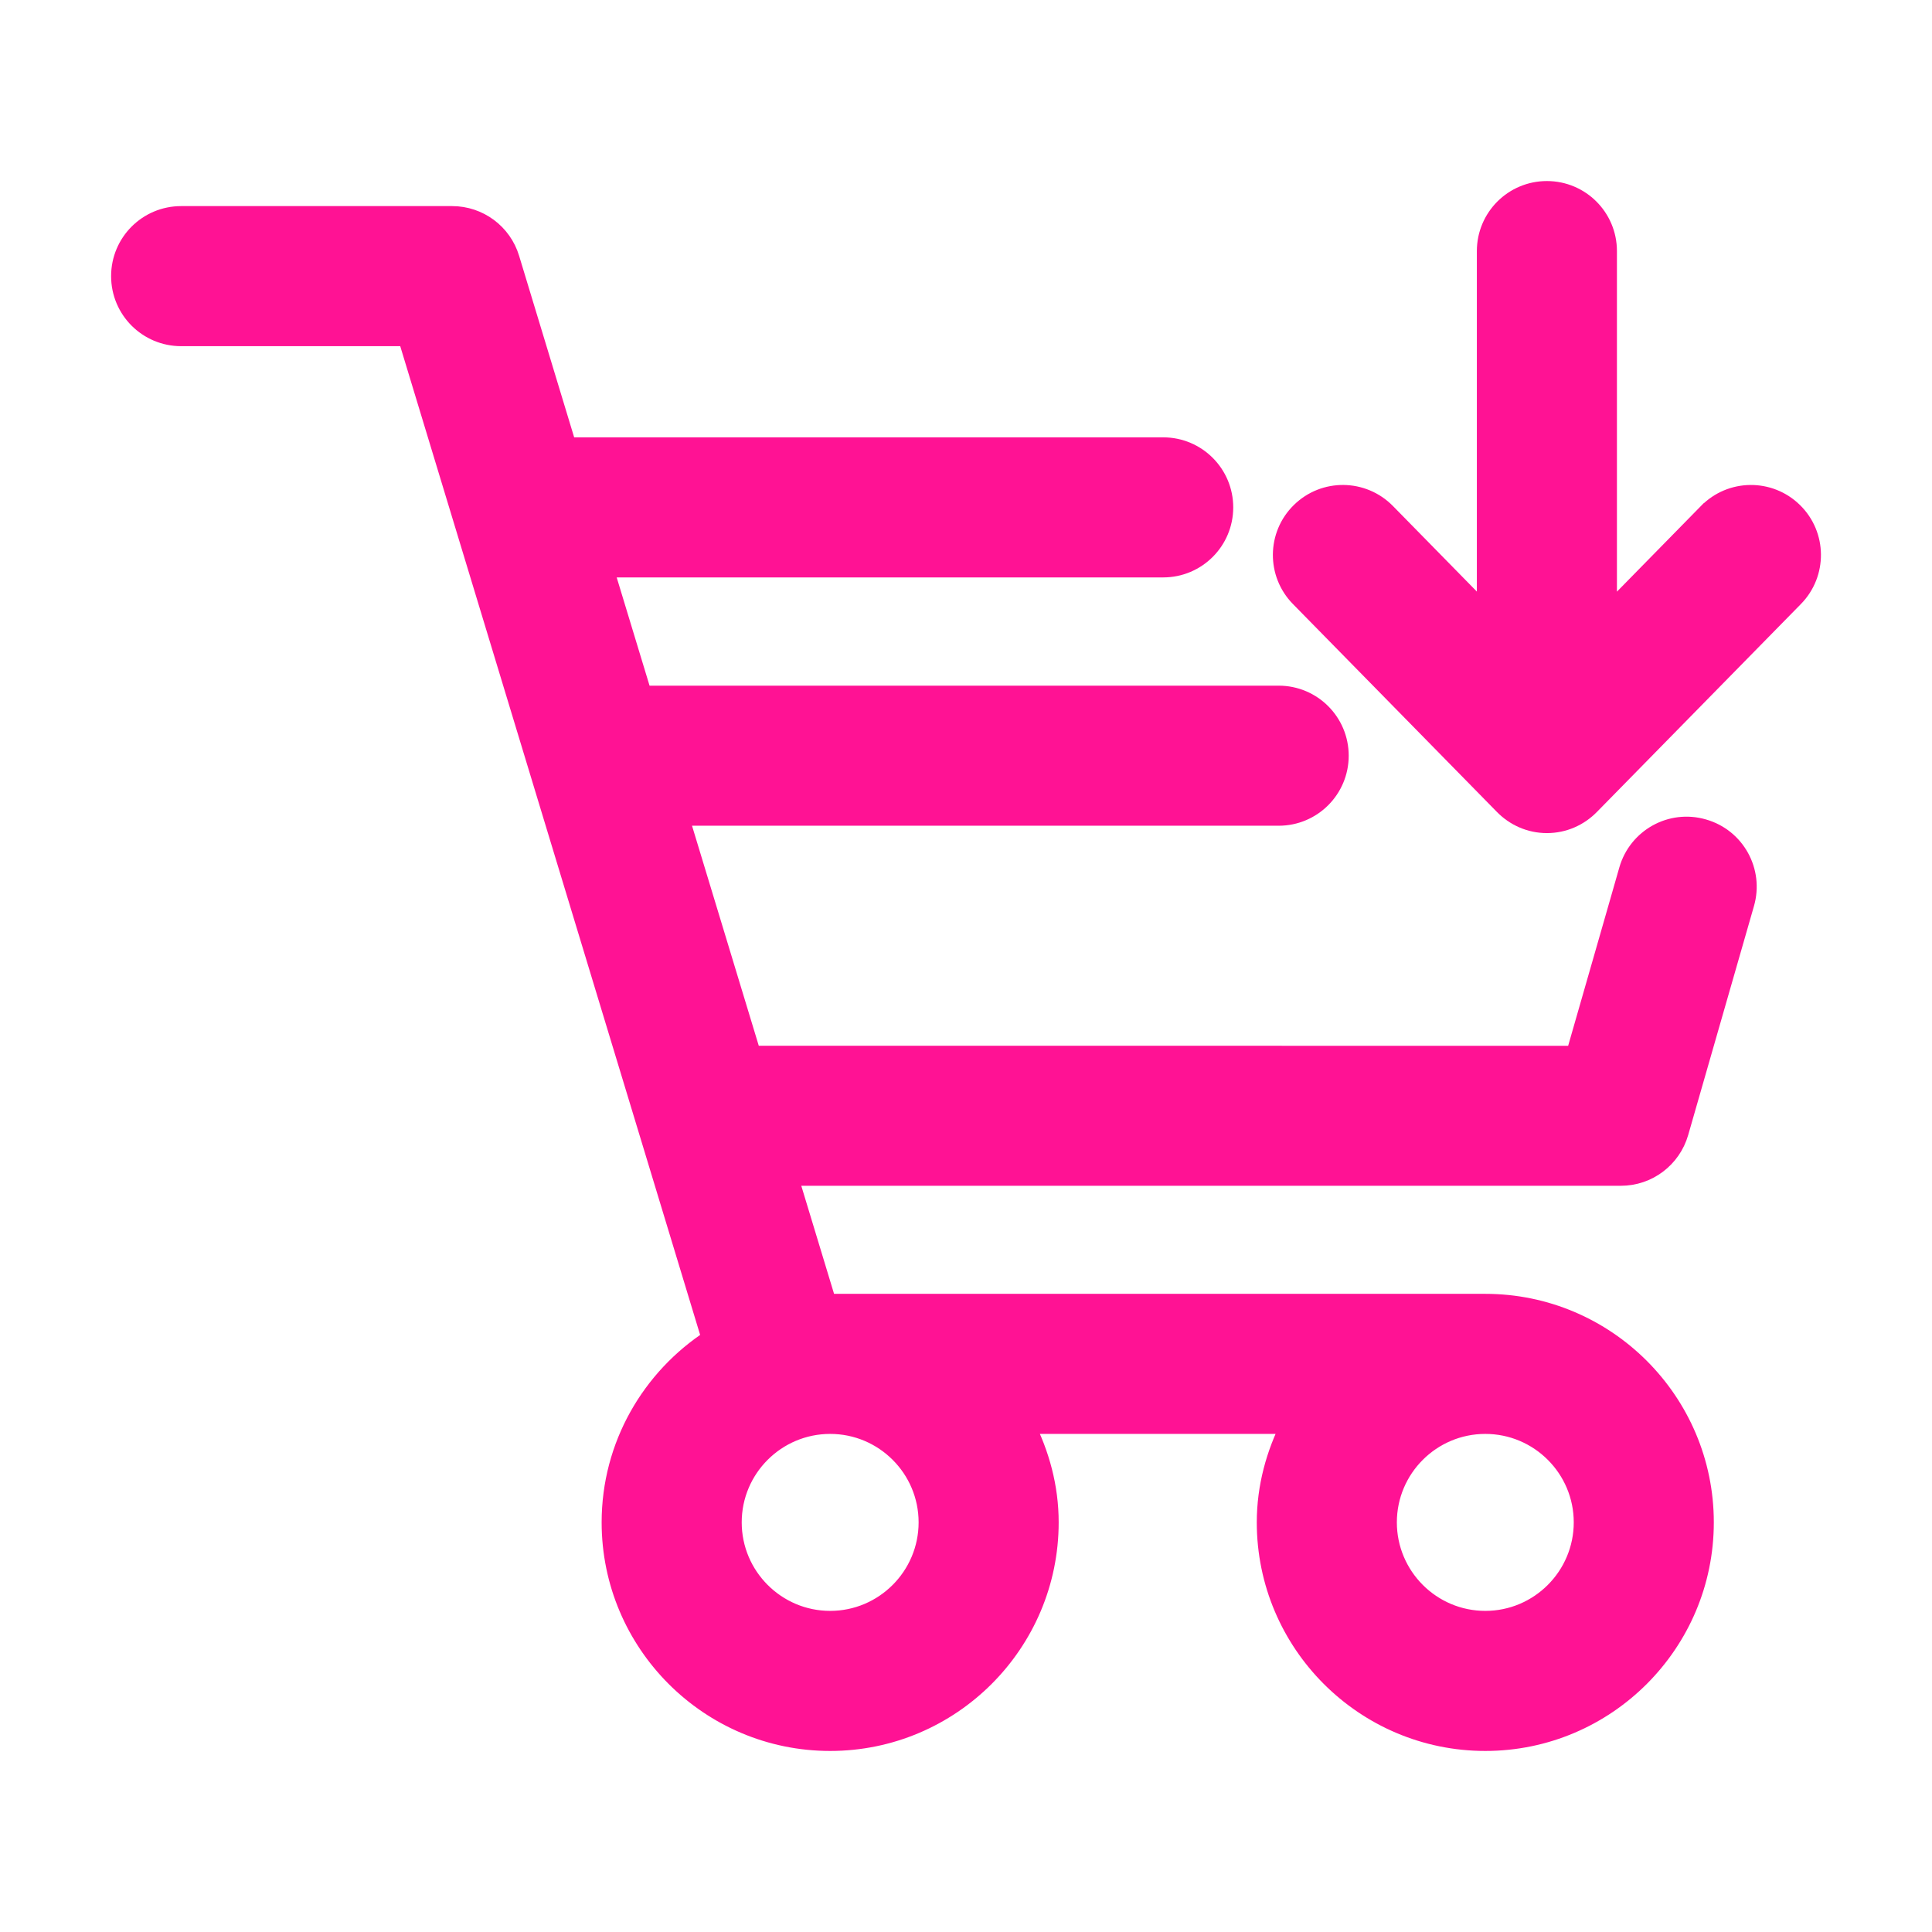
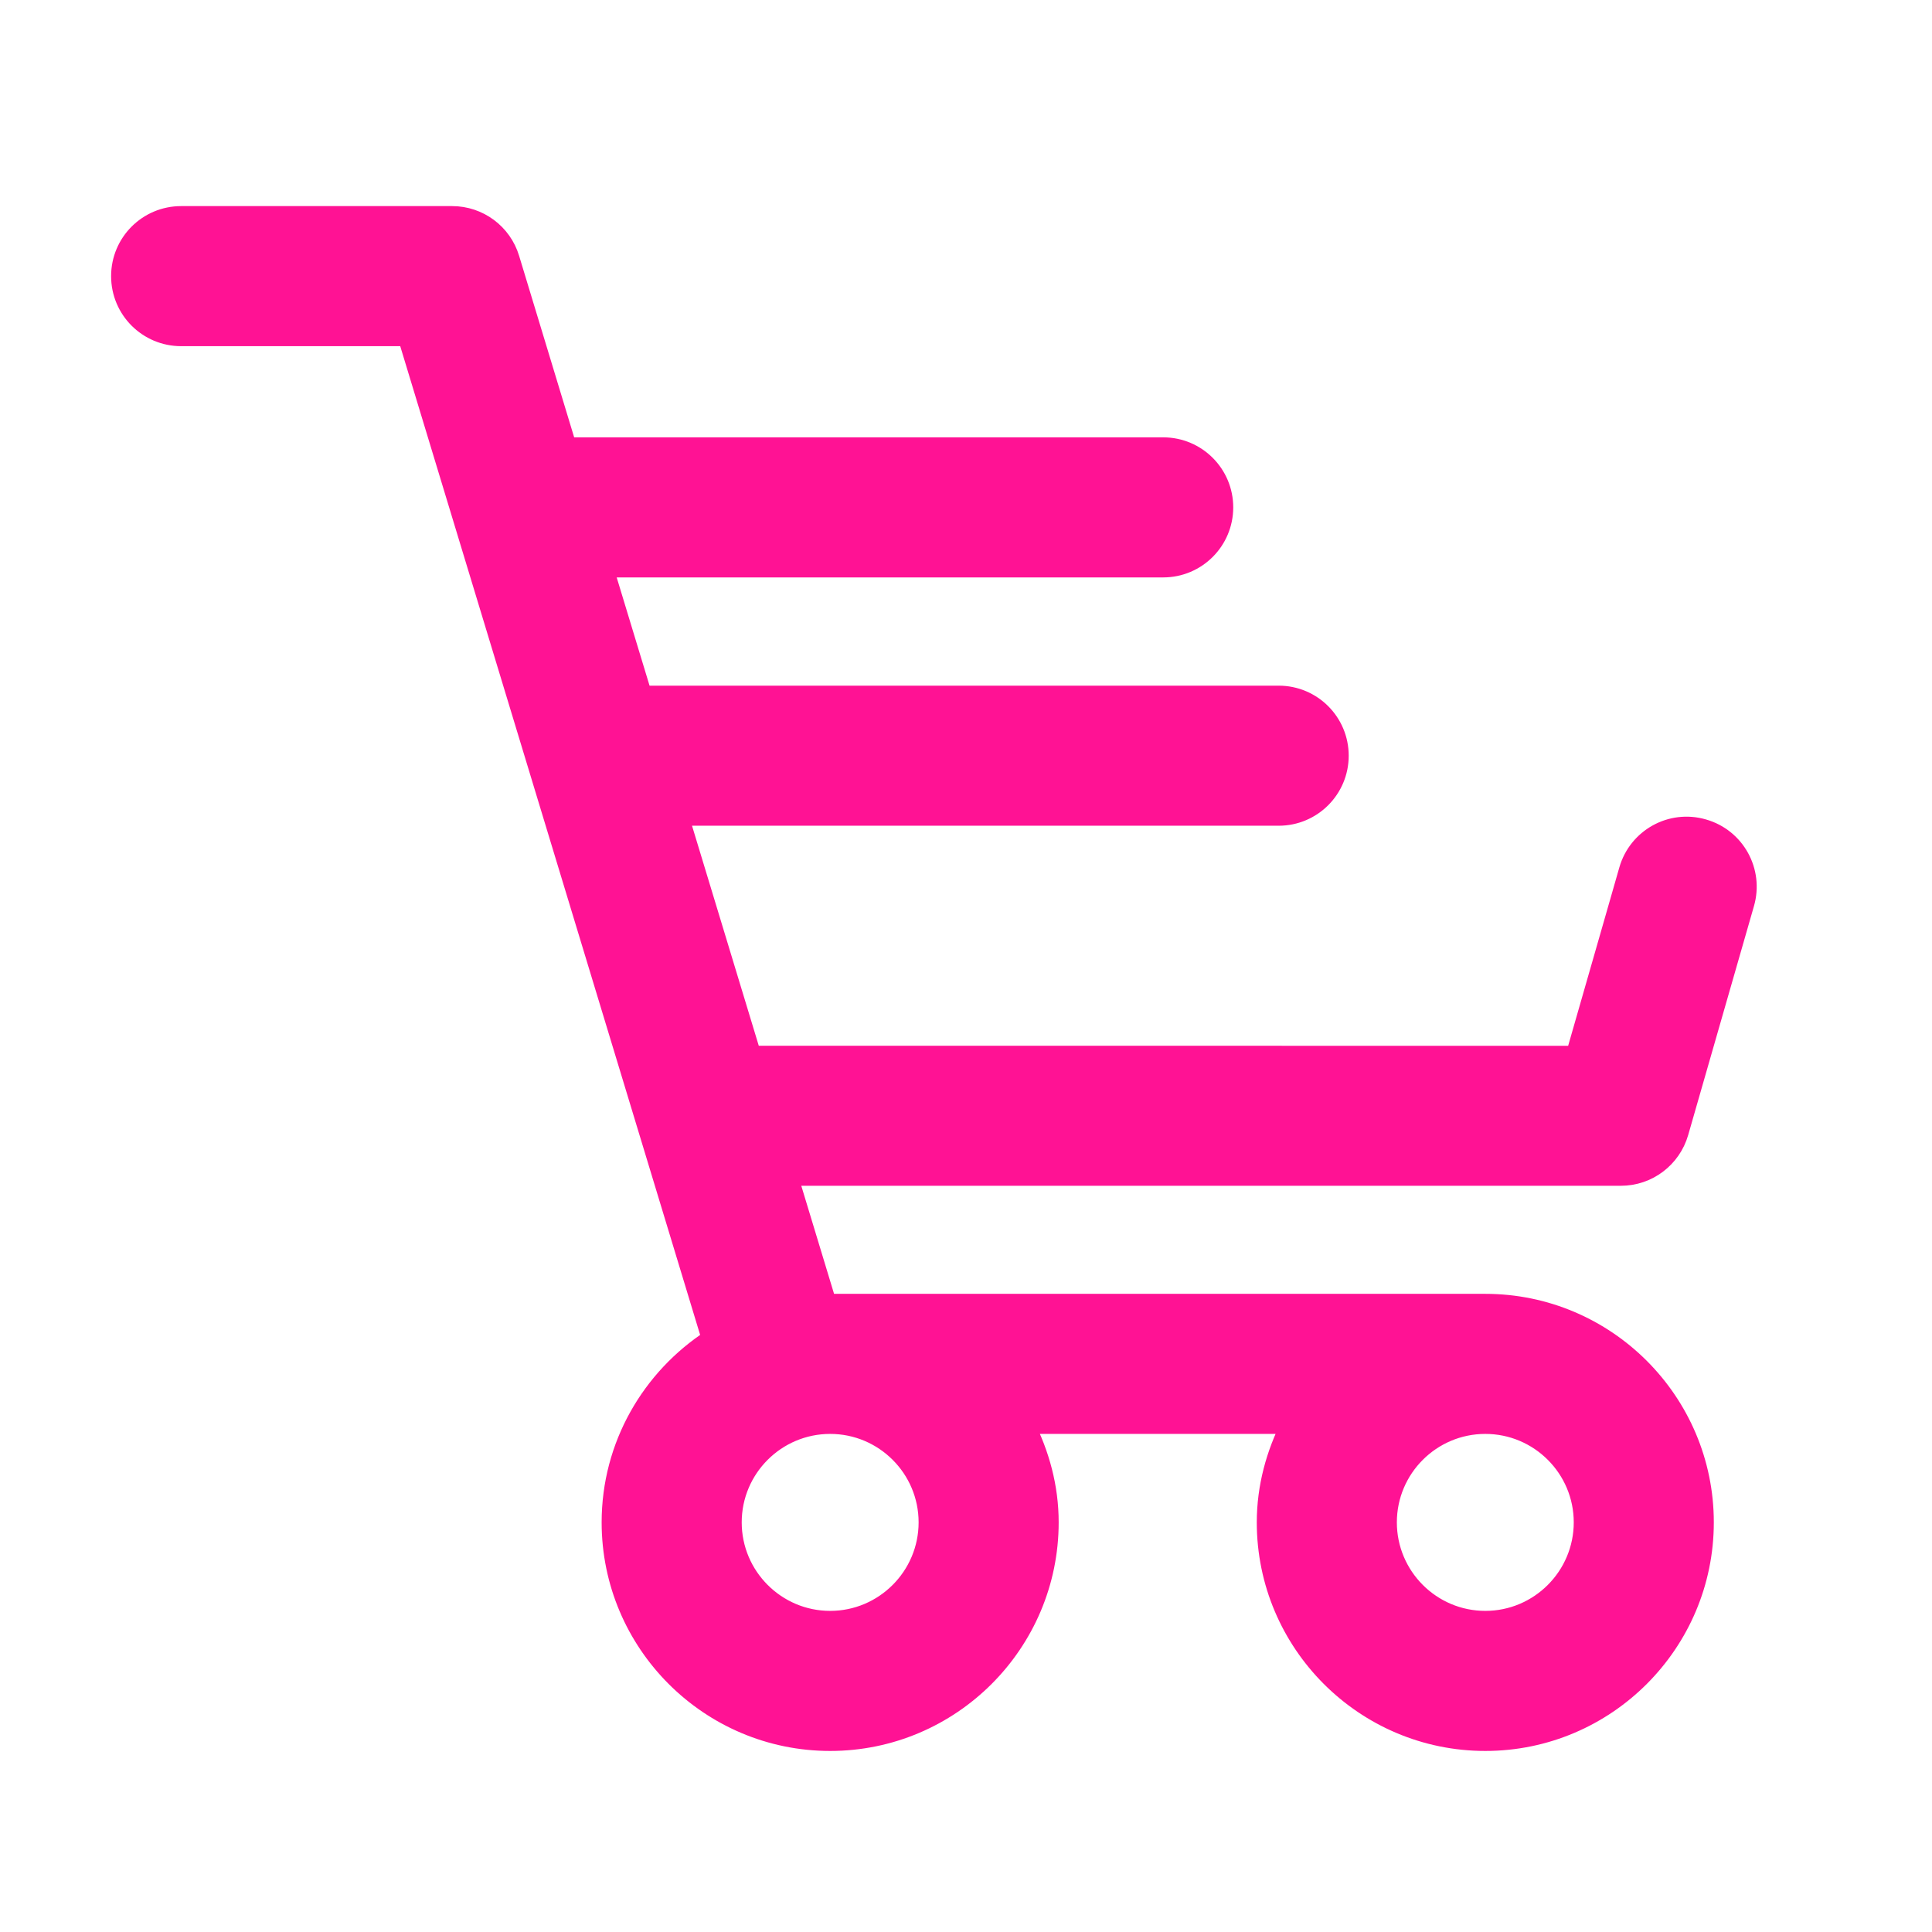
<svg xmlns="http://www.w3.org/2000/svg" viewBox="0 0 100 100" fill-rule="evenodd">
  <path d="m60.207 29.387c1.727 0 3.125-1.398 3.125-3.125 0-1.727-1.398-3.125-3.125-3.125h-30.859l-2.957-9.75c-0.398-1.32-1.613-2.219-2.988-2.219h-14.027c-1.727 0-3.125 1.398-3.125 3.125 0 1.727 1.398 3.125 3.125 3.125h11.711l15.738 51.887c-3.113 2.023-5.184 5.516-5.184 9.492 0 6.25 5.082 11.332 11.328 11.332s11.328-5.082 11.328-11.332c0-1.836-0.48-3.543-1.258-5.078h13.77c-0.777 1.535-1.258 3.246-1.258 5.078 0 6.25 5.082 11.332 11.328 11.332s11.328-5.082 11.328-11.332c0-6.246-5.082-11.328-11.328-11.328h-33.91c-0.059 0-0.109 0.016-0.164 0.016l-2.004-6.609h43.094c1.395 0 2.617-0.922 3.004-2.262l3.406-11.855c0.477-1.66-0.48-3.391-2.141-3.863-1.664-0.484-3.391 0.48-3.867 2.141l-0.48 1.676-2.273 7.918-42.641-0.004-3.758-12.387h31.039c1.727 0 3.125-1.398 3.125-3.125 0-1.727-1.398-3.125-3.125-3.125h-32.934l-2.004-6.602zm-17.238 54.492c-2.801 0-5.078-2.281-5.078-5.082s2.277-5.078 5.078-5.078 5.078 2.277 5.078 5.078-2.277 5.082-5.078 5.082zm33.91 0c-2.801 0-5.078-2.281-5.078-5.082s2.277-5.078 5.078-5.078c2.801 0 5.078 2.277 5.078 5.078s-2.277 5.082-5.078 5.082z" fill="#ff1294" stroke-width="1" stroke="#ff1294" />
-   <path d="m88.395 26.543-5.203 5.305v-18.852c0-1.727-1.398-3.125-3.125-3.125-1.727 0-3.125 1.398-3.125 3.125v18.848l-5.203-5.305c-1.215-1.234-3.191-1.25-4.418-0.043-1.234 1.207-1.25 3.188-0.043 4.418l10.559 10.762c0.566 0.578 1.352 0.945 2.231 0.945 0.875 0 1.66-0.363 2.231-0.945l10.559-10.762c1.207-1.23 1.191-3.211-0.043-4.418-1.23-1.207-3.207-1.191-4.418 0.047z" fill="#ff1294" stroke-width="1" stroke="#ff1294" />
</svg>